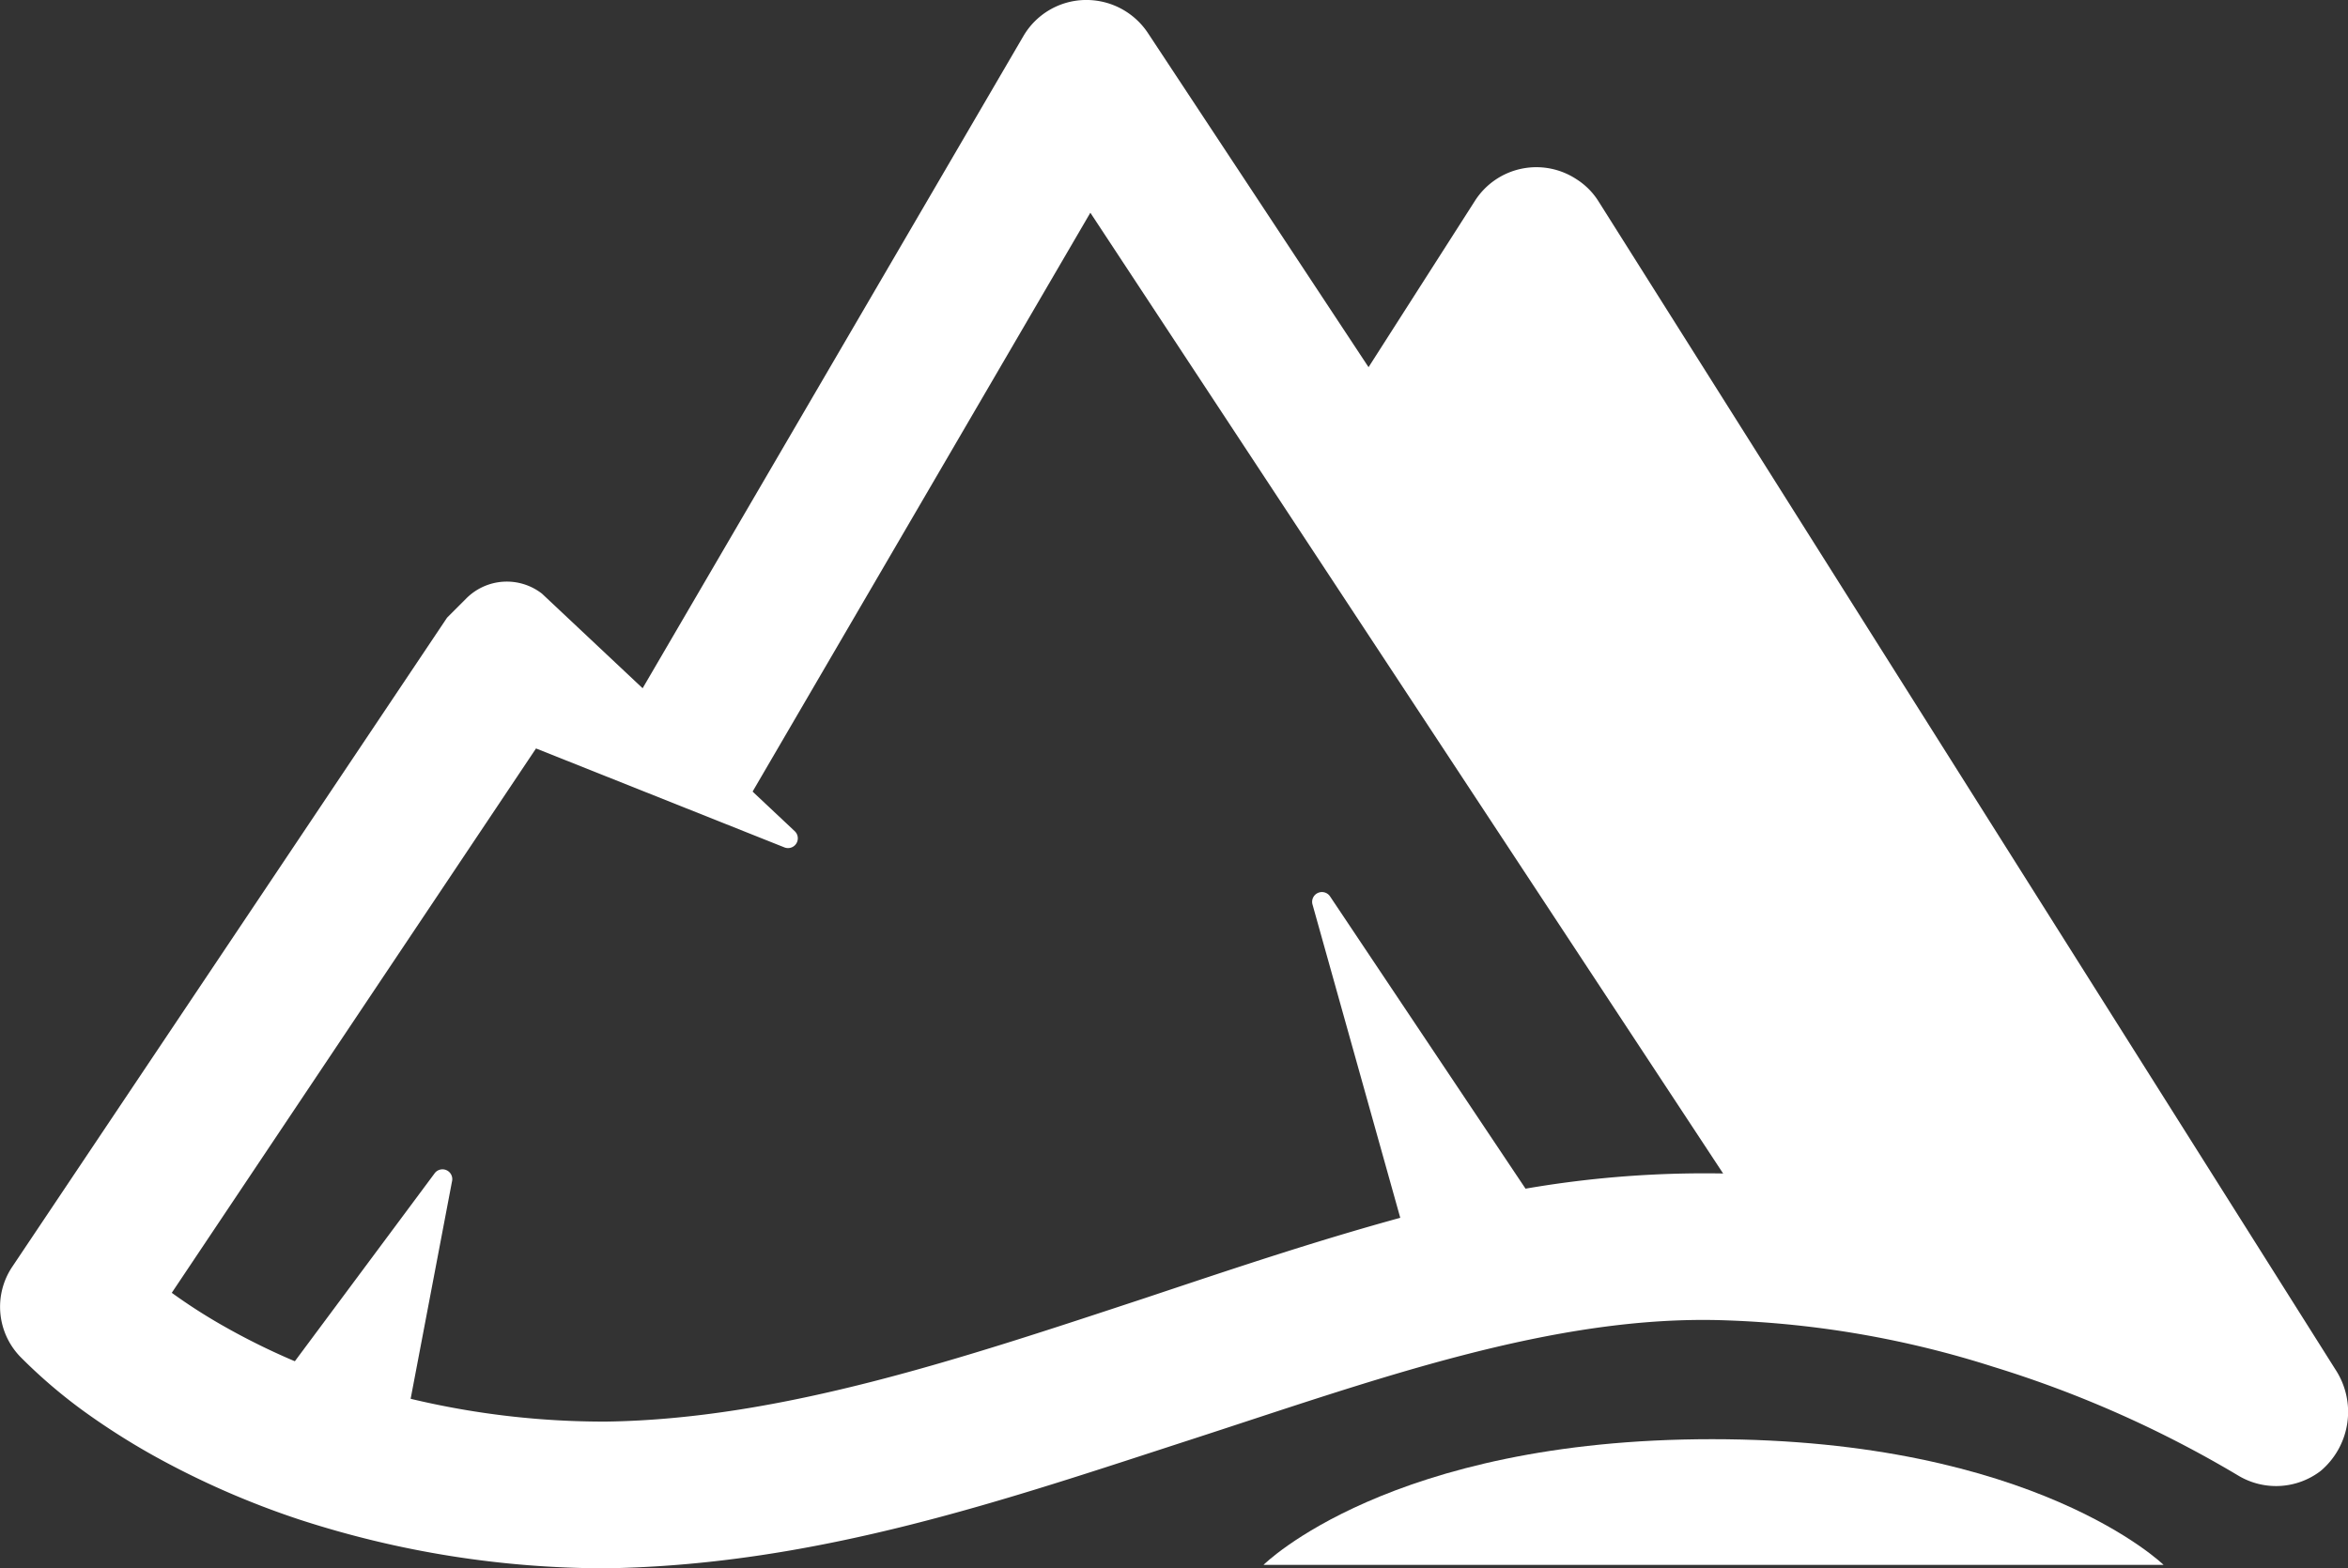
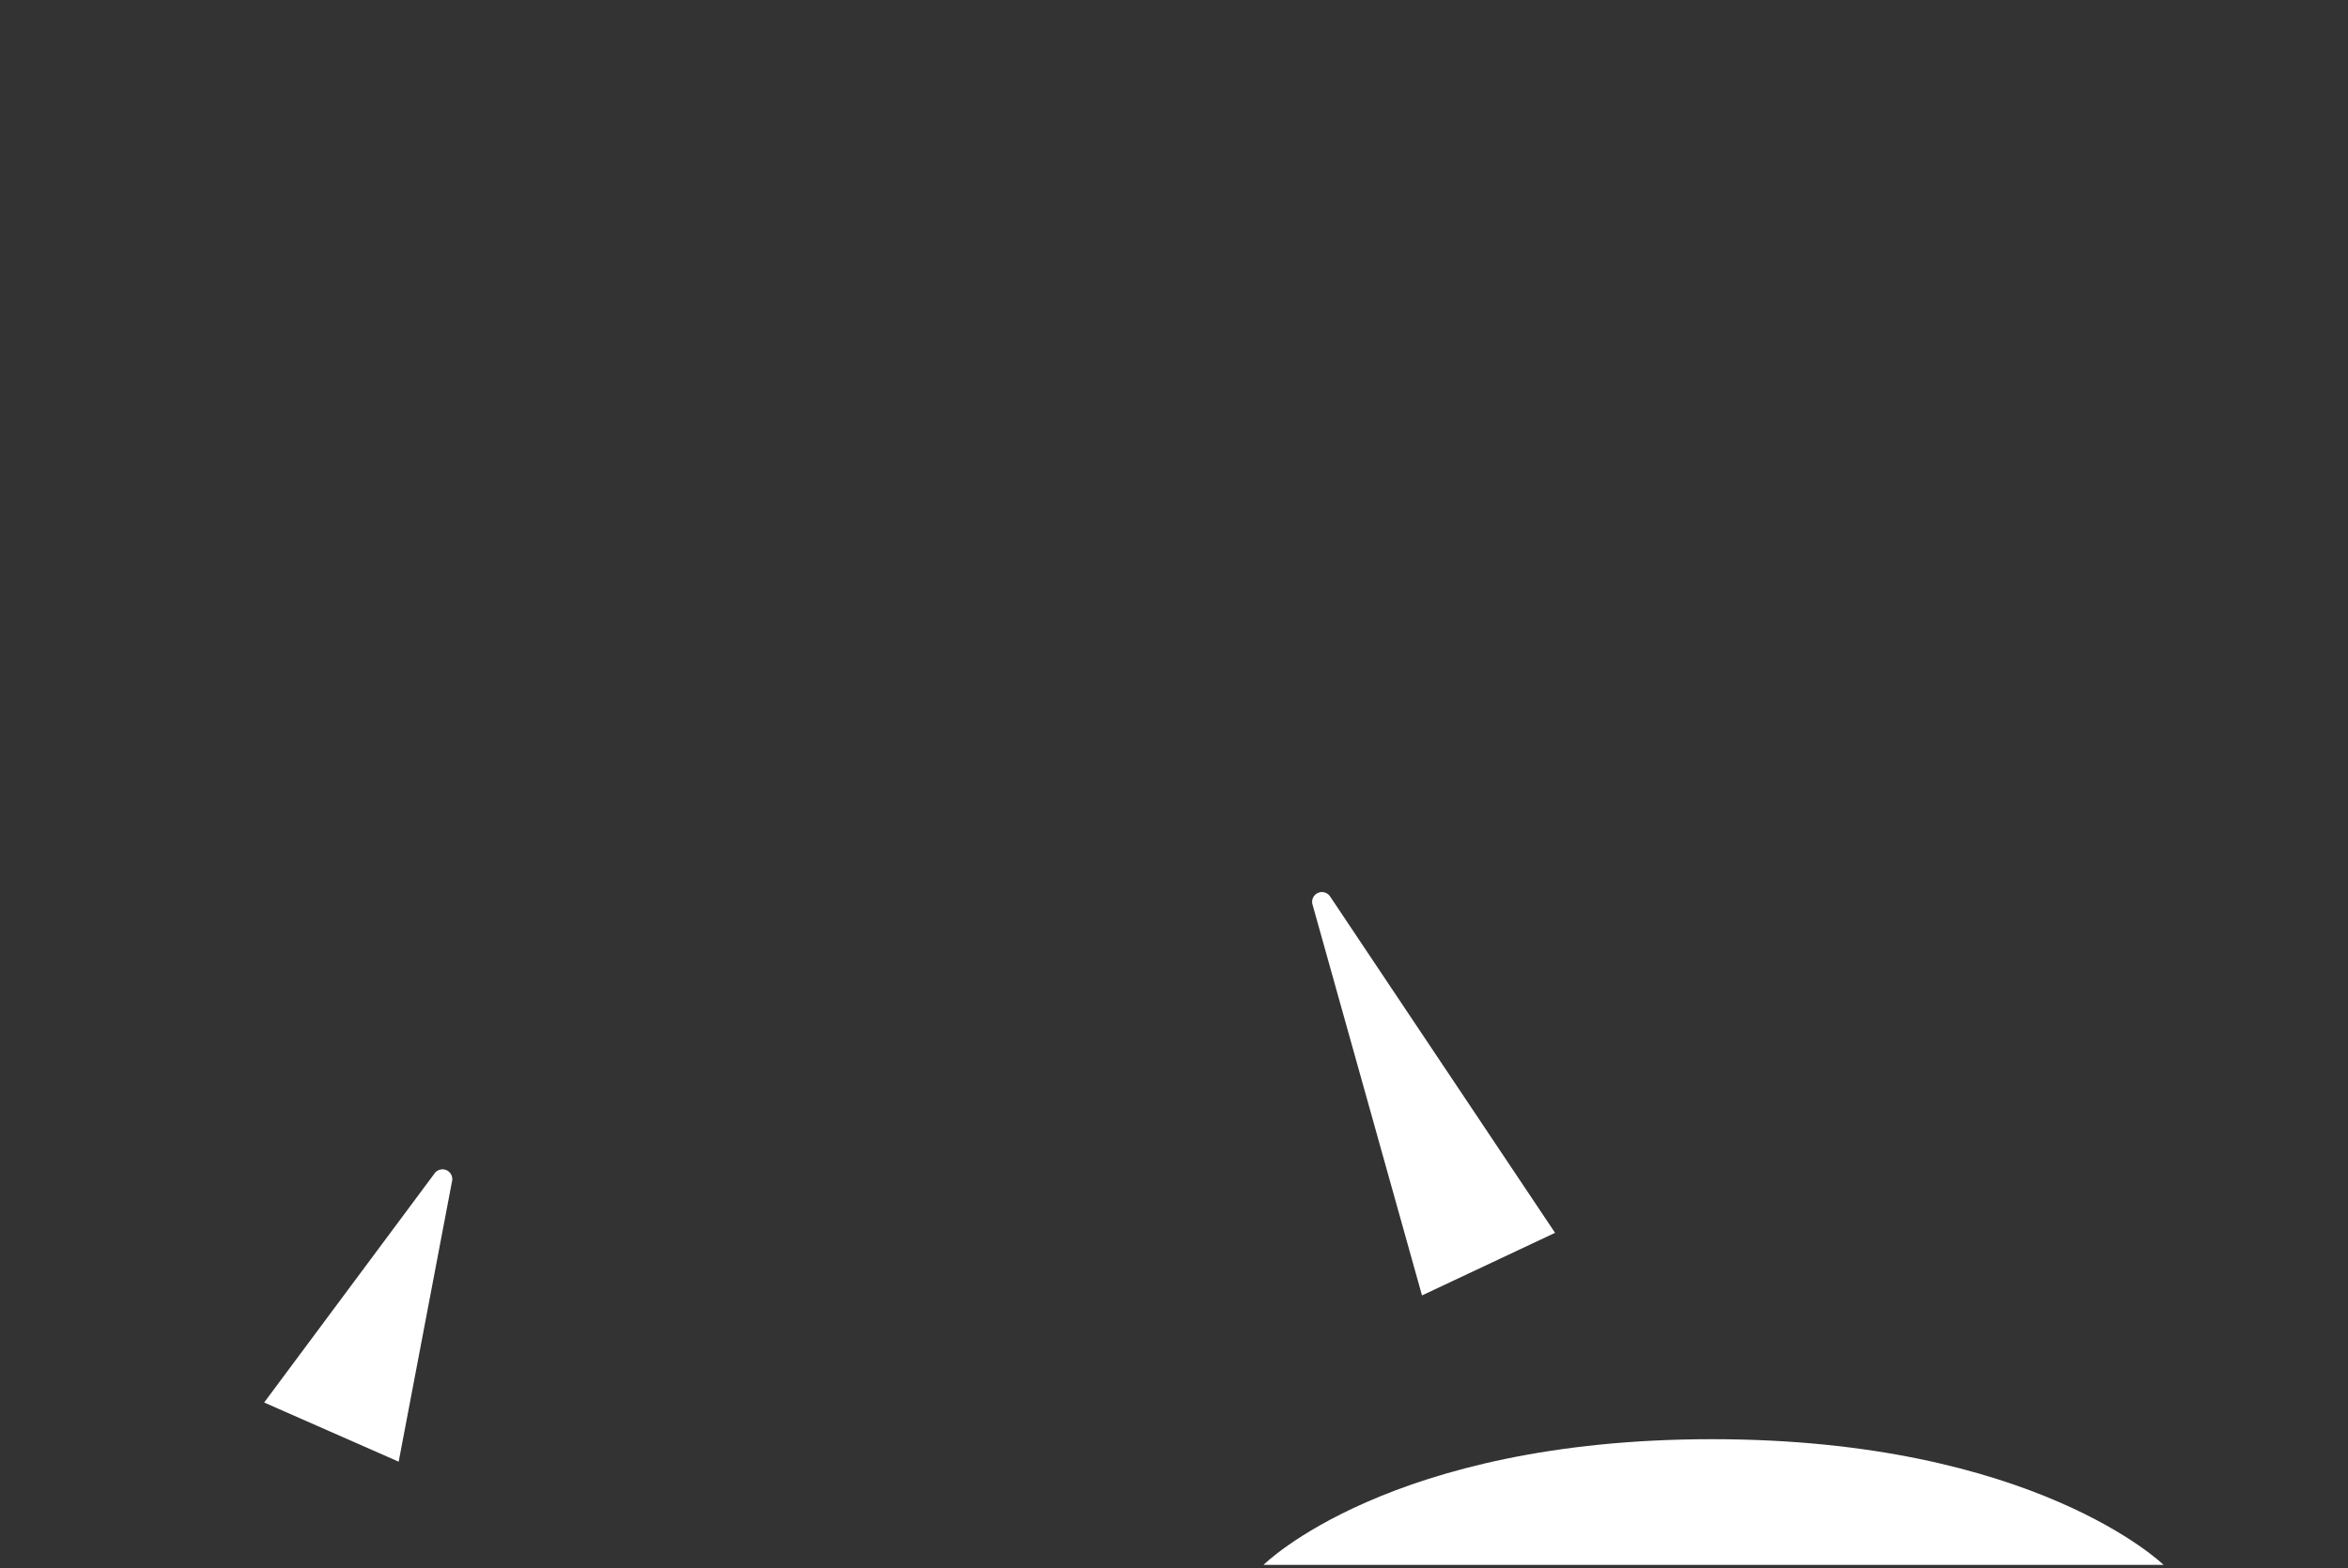
<svg xmlns="http://www.w3.org/2000/svg" width="48" height="32.07" viewBox="0 0 48 32.07">
  <rect x="0" y="0" width="48" height="32.07" fill="#333333" stroke="none" />
  <defs>
    <style>.cls-1{fill:#fff;}</style>
  </defs>
  <title>7</title>
  <g id="レイヤー_2" data-name="レイヤー 2">
    <g id="レイヤー_2-2" data-name="レイヤー 2">
-       <path class="cls-1" d="M9.69,14.8l1.94-.5L2.76,27.56l-.15-1.87a8.09,8.09,0,0,0,.92.76,11.38,11.38,0,0,0,1.1.7,14,14,0,0,0,2.44,1.08,17,17,0,0,0,5.32.84c3.59-.05,7.3-1.3,11-2.52,1.86-.62,3.75-1.26,5.73-1.78A21.51,21.51,0,0,1,35.39,24,23.43,23.43,0,0,1,41.59,25a25.86,25.86,0,0,1,5.76,2.57l-2.09,2.06L30.15,5.72,45,27l-7-2L26.87,9.24l3.28-5.13a1.49,1.49,0,0,1,2.07-.45,1.44,1.44,0,0,1,.46.46L47.74,28a1.58,1.58,0,0,1-.3,2.08,1.5,1.5,0,0,1-1.69.09l0,0a22.9,22.9,0,0,0-5-2.22A20.15,20.15,0,0,0,35.29,27c-3.53-.13-7.22,1.23-10.95,2.44S16.74,32,12.4,32.07a20.22,20.22,0,0,1-6.29-1,17.37,17.37,0,0,1-3-1.32,14.57,14.57,0,0,1-1.38-.88A10.63,10.63,0,0,1,.42,27.75a1.47,1.47,0,0,1-.18-1.83l0,0L9.14,12.63h0l.38-.38a1.17,1.17,0,0,1,1.56-.11L16.25,17a.2.2,0,0,1-.21.33Z" />
-       <path class="cls-1" d="M36.92,26.57,22.29,4.35l-7,12-2.6-1.51L20.92.74A1.49,1.49,0,0,1,22.17,0a1.51,1.51,0,0,1,1.3.68l16,24.24Z" />
      <path class="cls-1" d="M5.4,28.68,8.88,24a.2.2,0,0,1,.36.16L8.15,29.89Z" />
      <path class="cls-1" d="M29.07,26.49l-2.24-8a.2.2,0,0,1,.36-.16l4.6,6.88Z" />
      <path class="cls-1" d="M25.83,32h18.4S41.6,29.43,35,29.43,25.83,32,25.83,32Z" />
    </g>
  </g>
</svg>